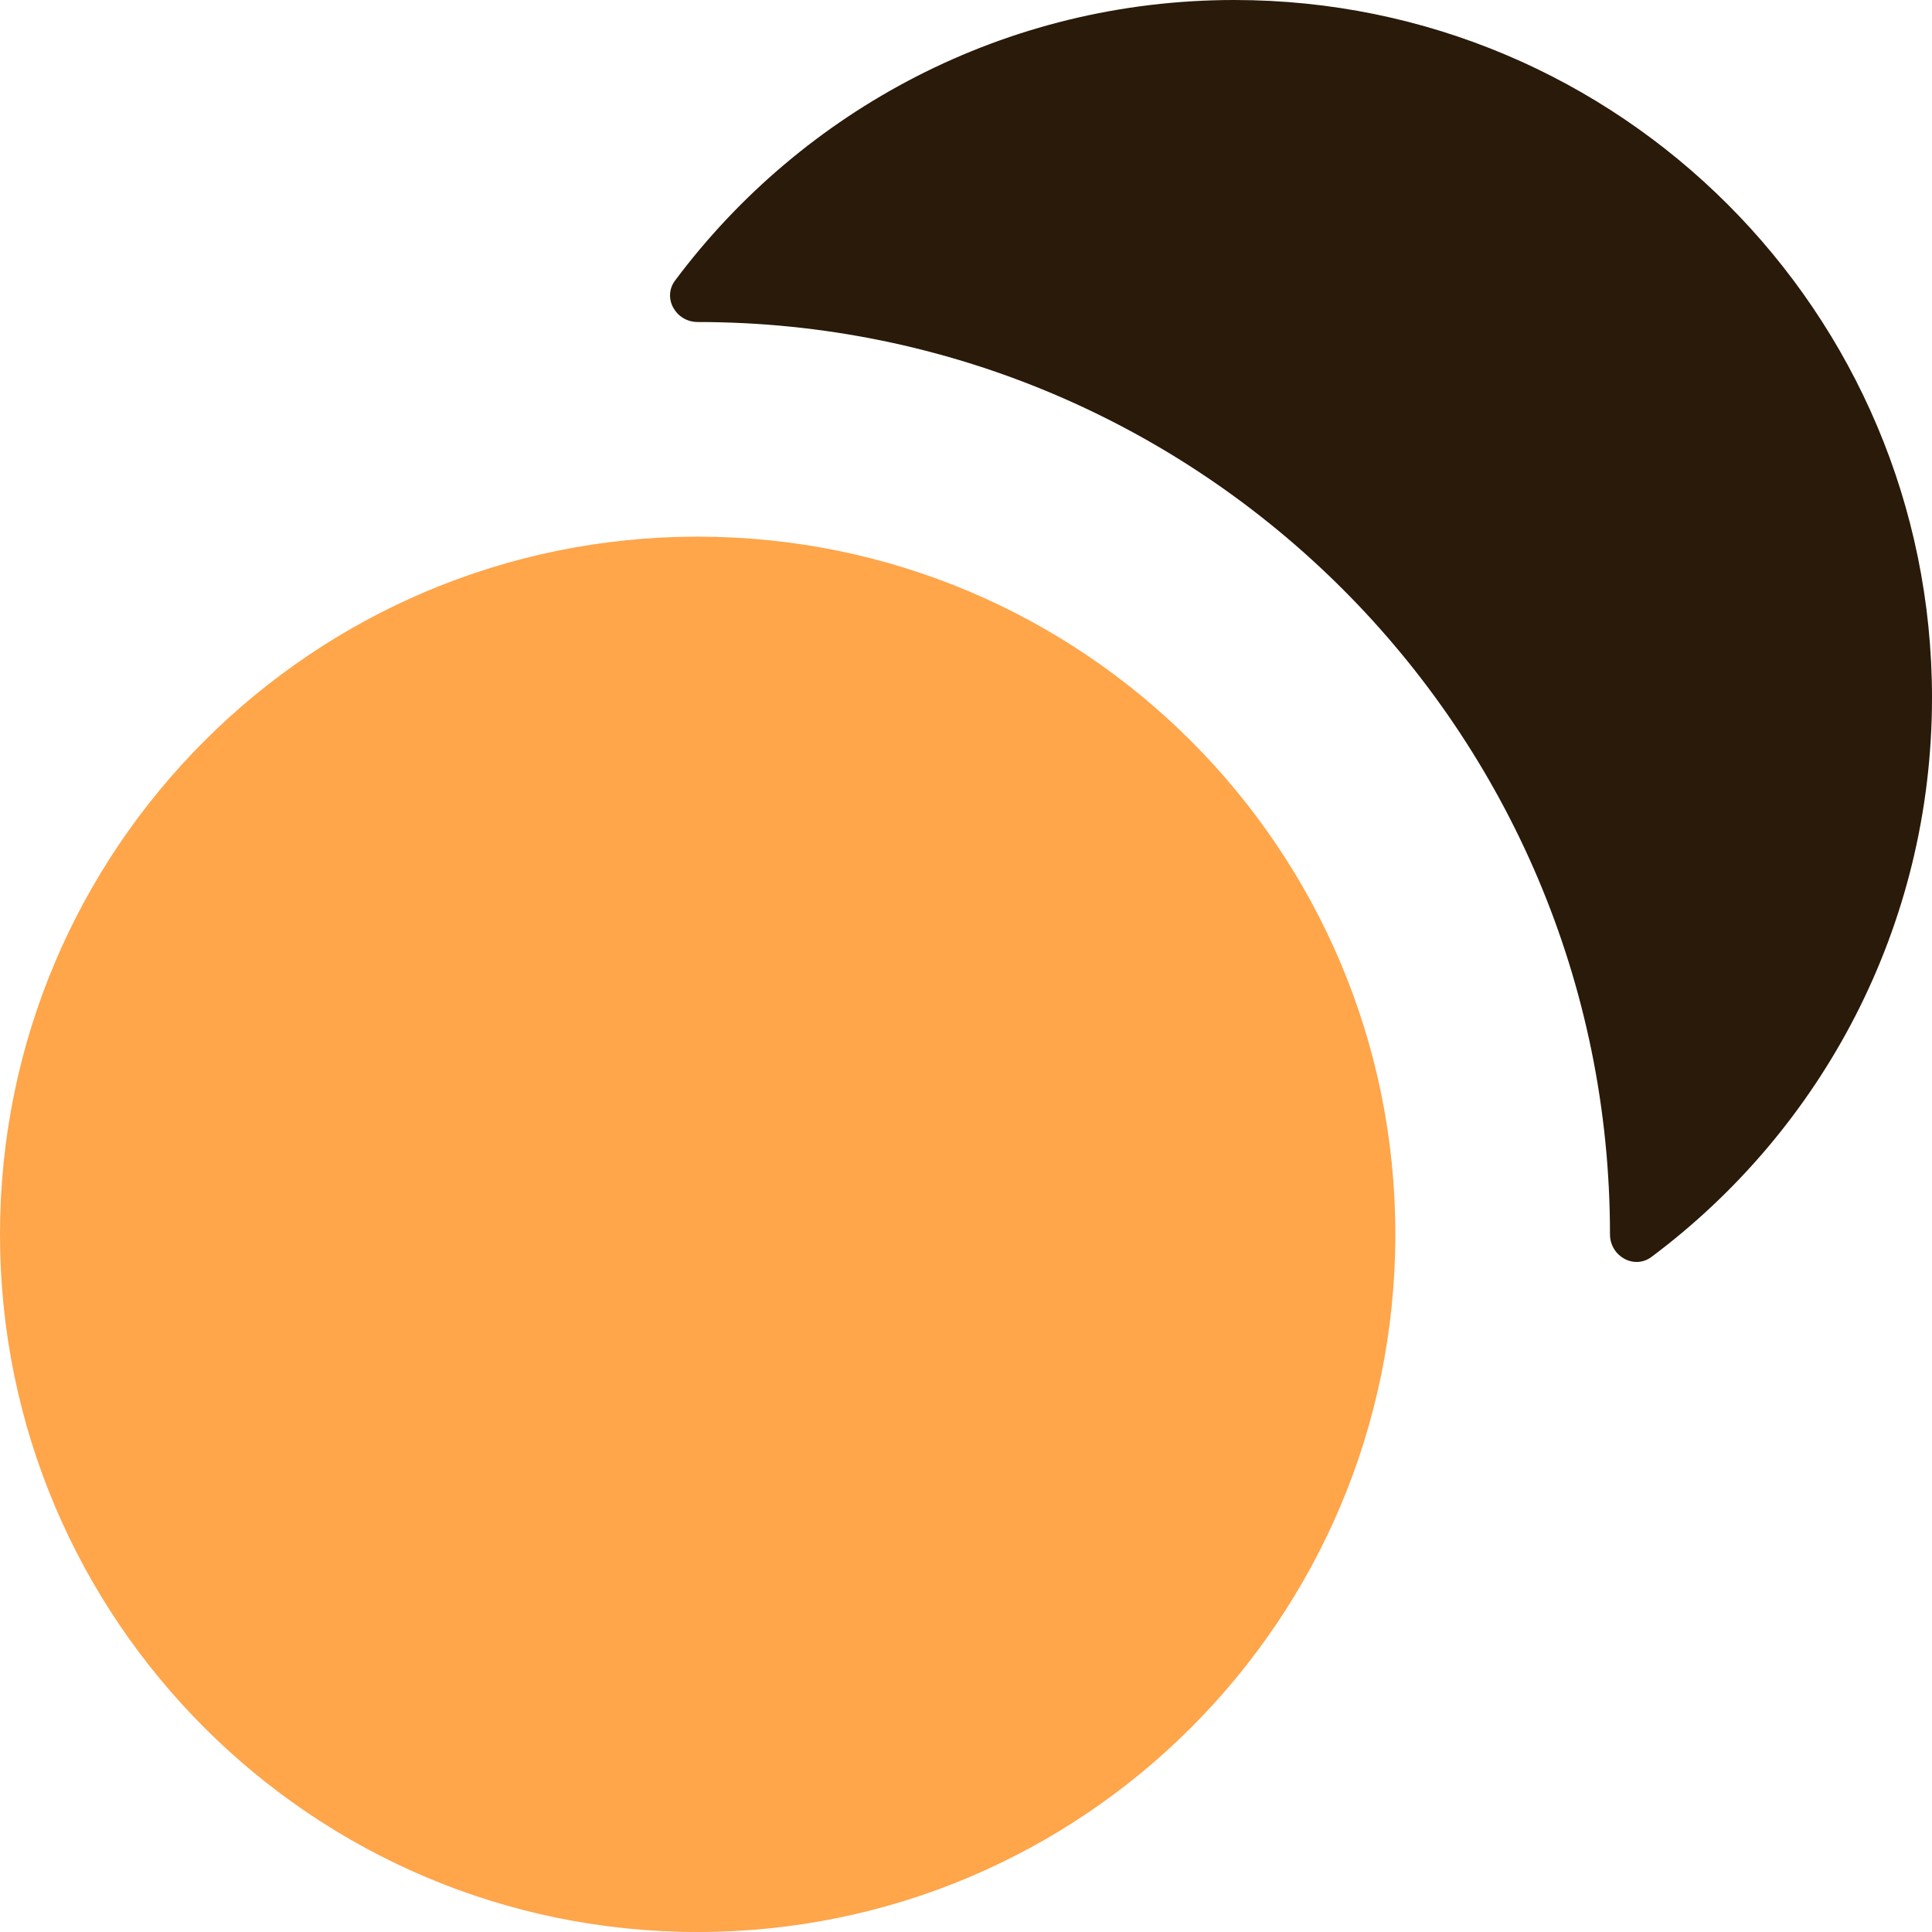
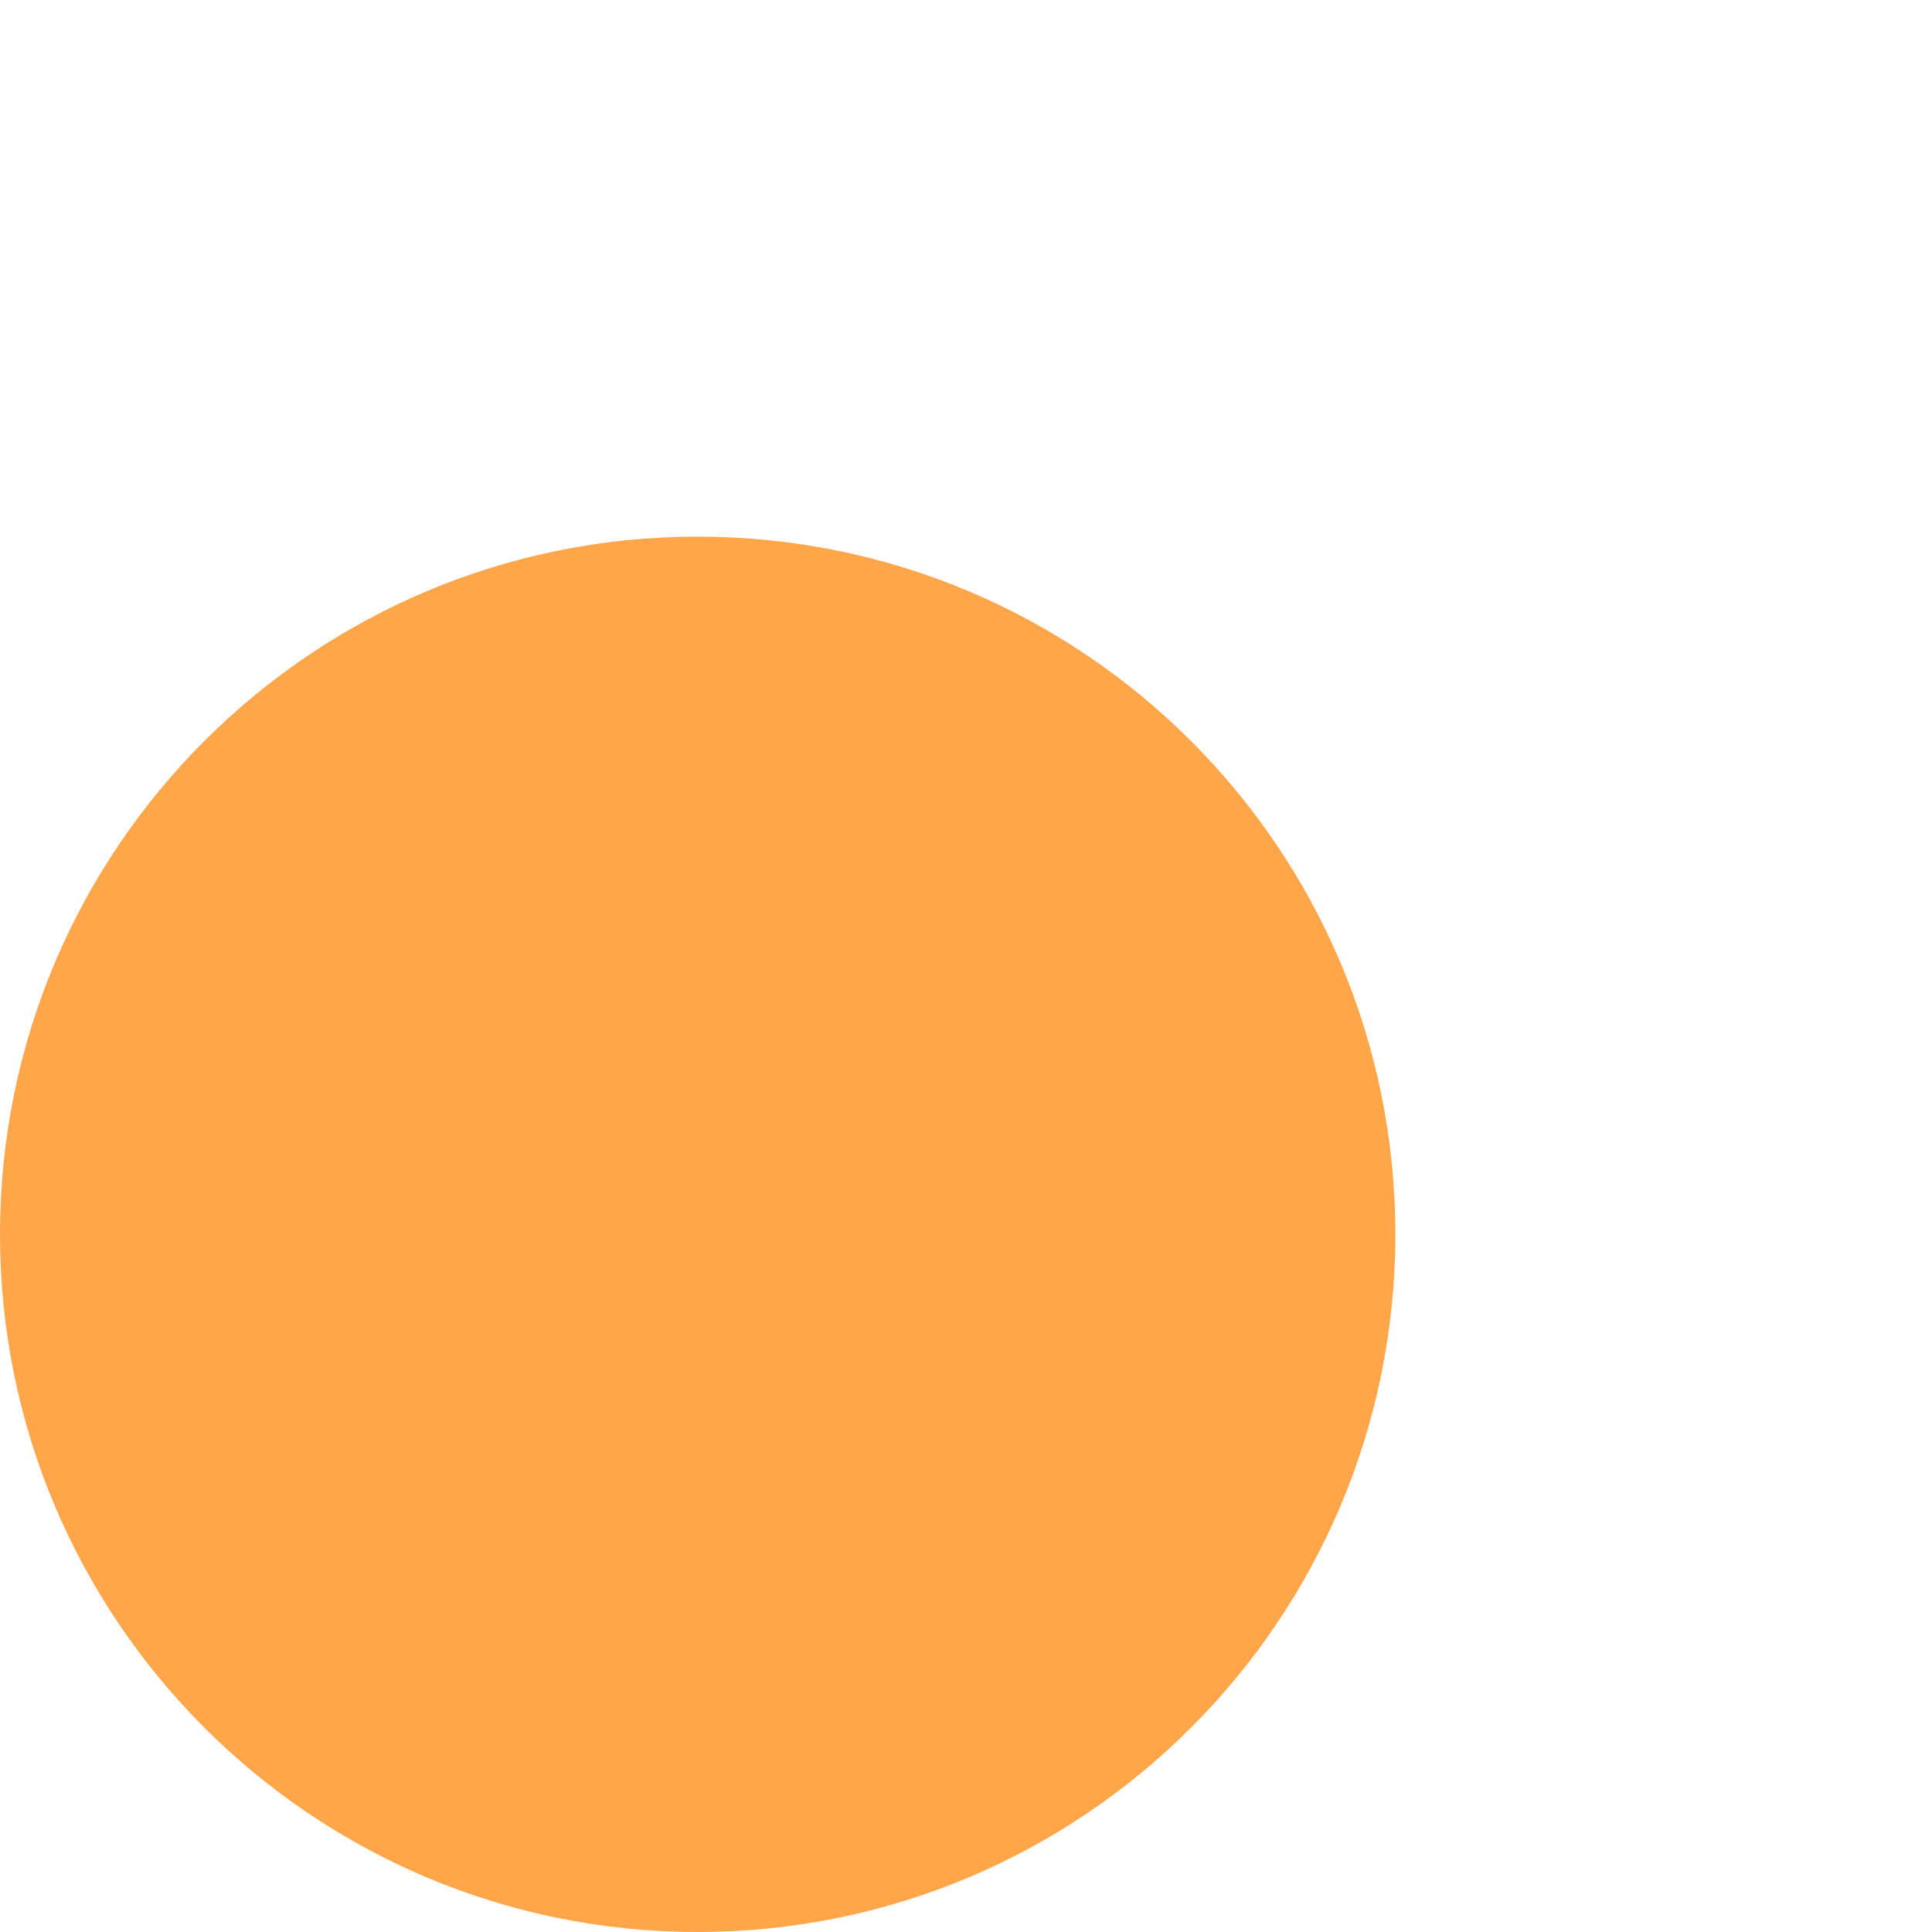
<svg xmlns="http://www.w3.org/2000/svg" width="100%" height="100%" viewBox="0 0 43 43" version="1.1" xml:space="preserve" style="fill-rule:evenodd;clip-rule:evenodd;stroke-linejoin:round;stroke-miterlimit:2;">
  <path d="M0,27.472C0,36.048 6.952,43 15.528,43C24.104,43 31.056,36.048 31.056,27.472C31.056,18.896 24.104,11.944 15.528,11.944C6.952,11.944 0,18.896 0,27.472Z" style="fill:rgb(255,165,74);fill-rule:nonzero;" />
-   <path d="M15.026,6.242C14.735,6.631 15.042,7.167 15.528,7.167C26.742,7.167 35.833,16.258 35.833,27.472C35.833,27.958 36.369,28.265 36.758,27.974C40.547,25.143 43,20.622 43,15.528C43,6.952 36.048,0 27.472,0C22.378,0 17.857,2.453 15.026,6.242Z" style="fill:rgb(41,26,10);fill-rule:nonzero;" />
</svg>